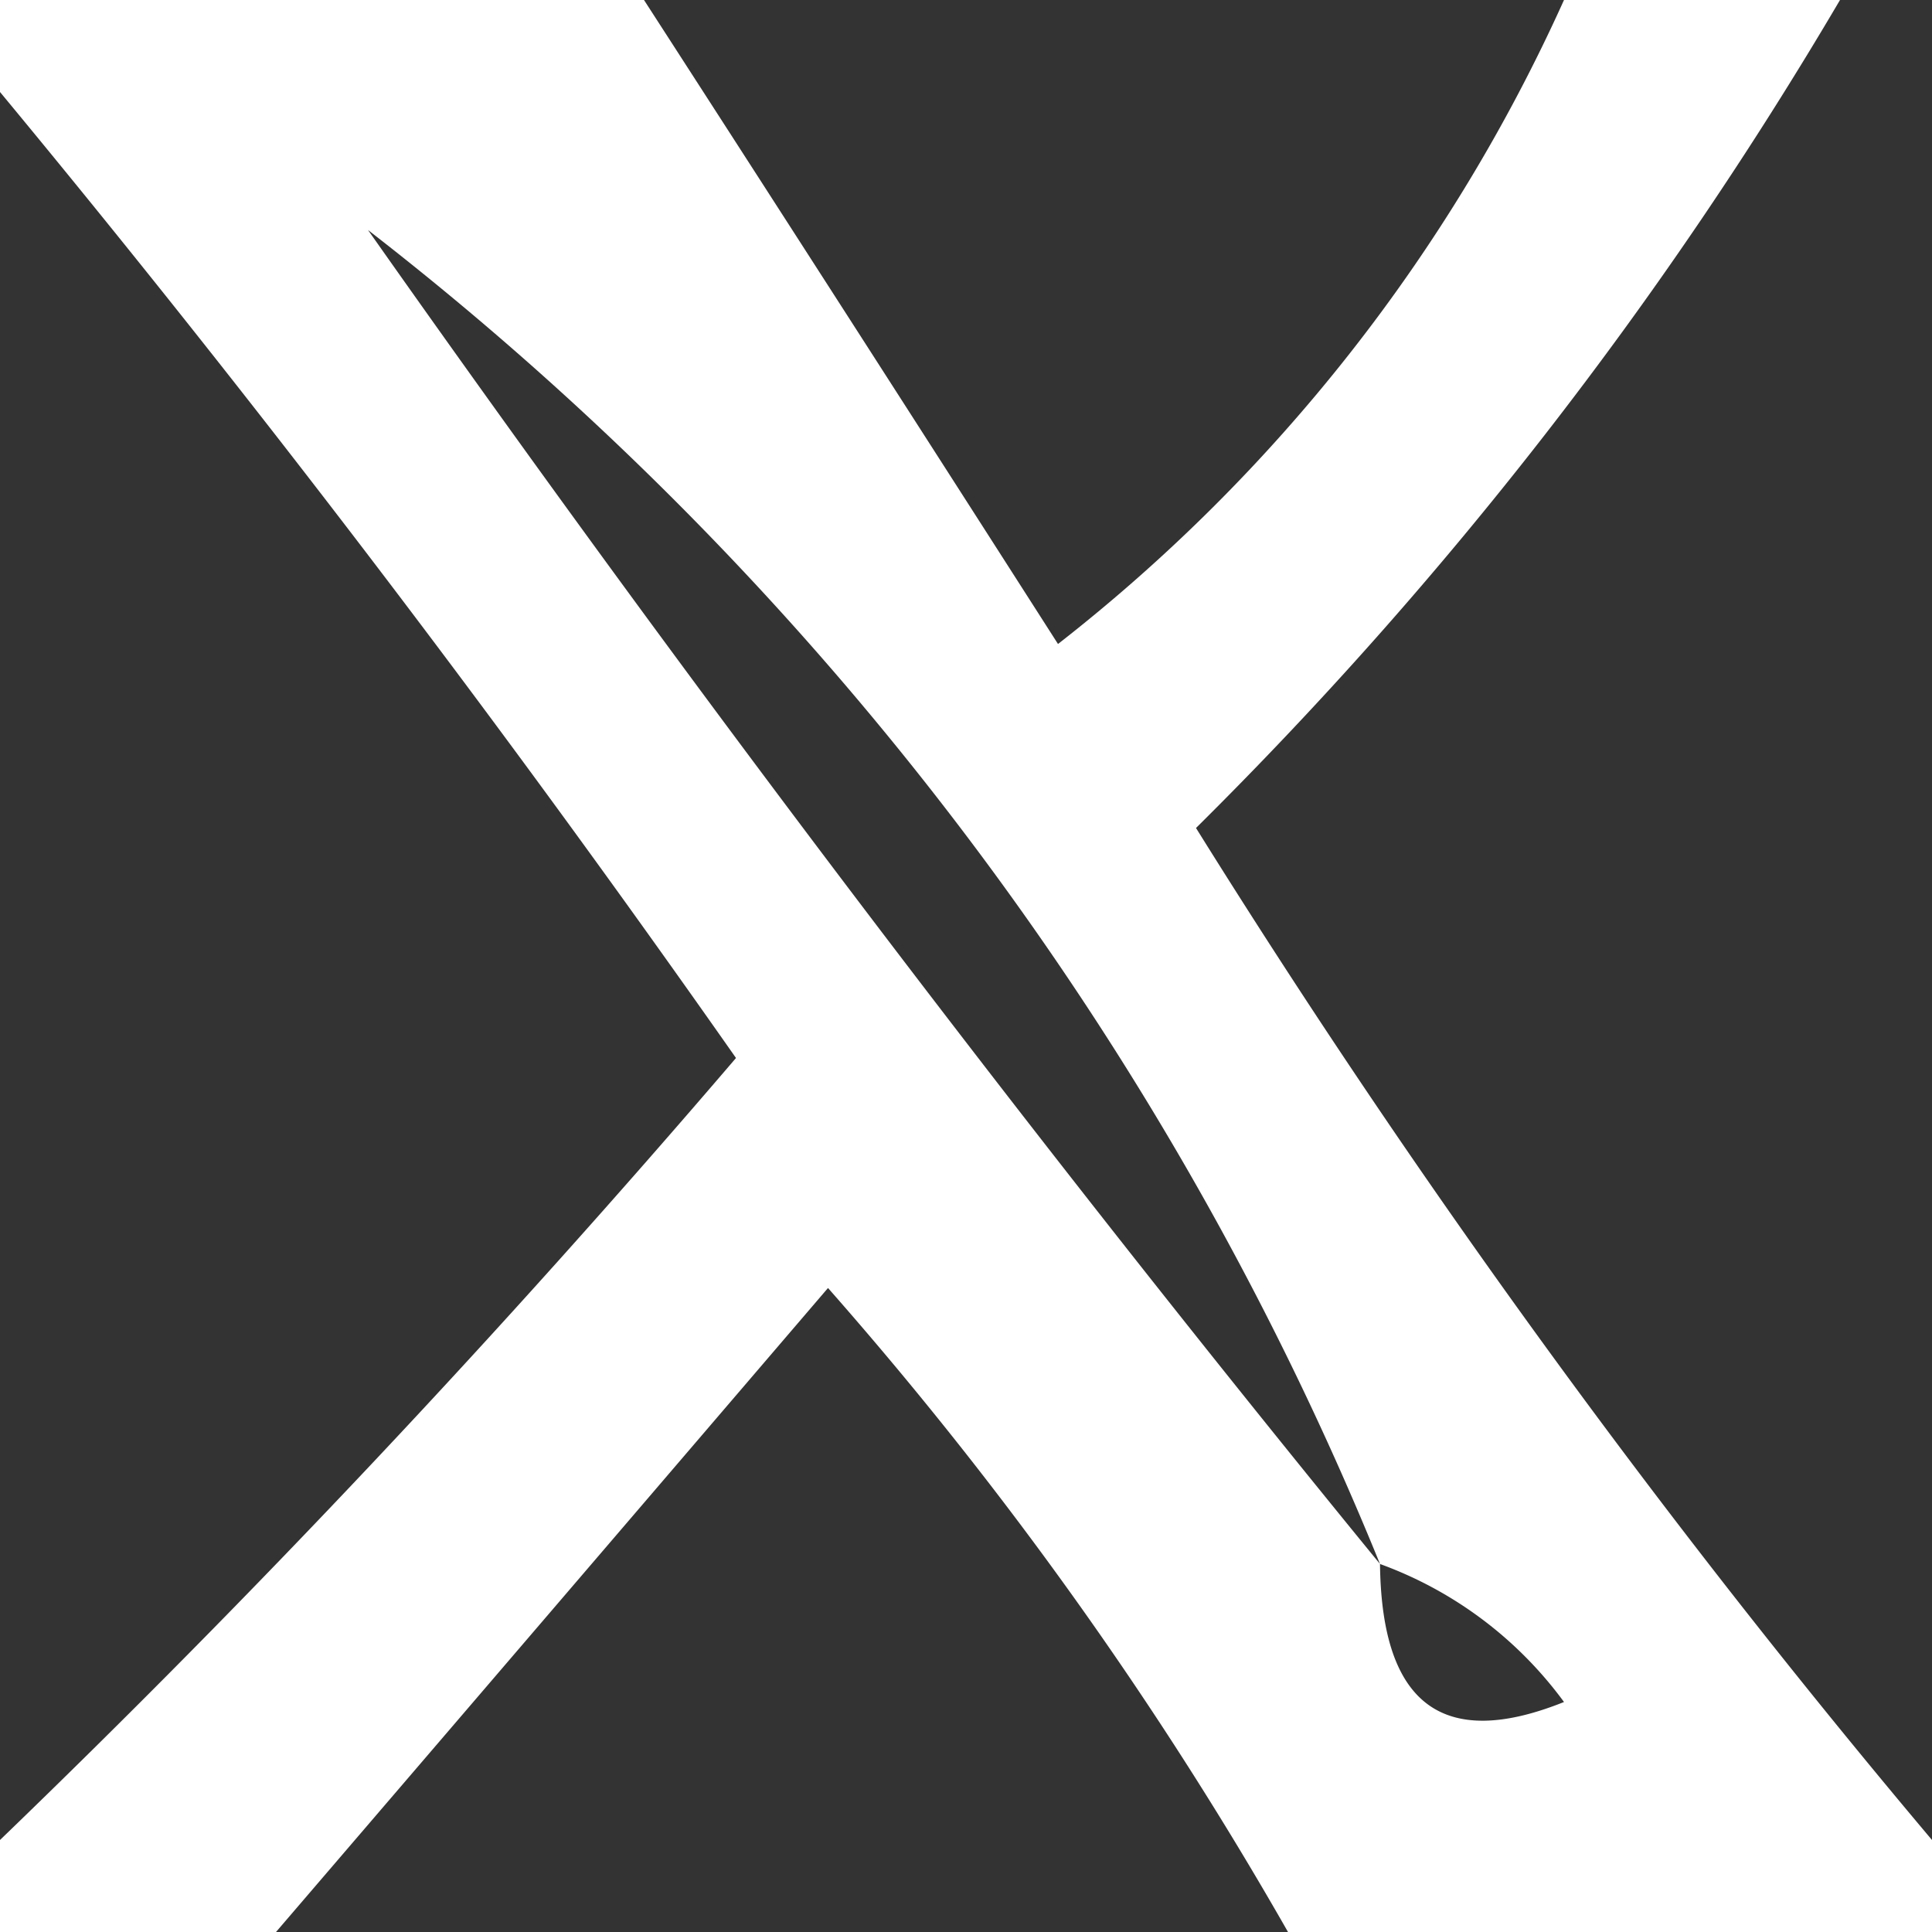
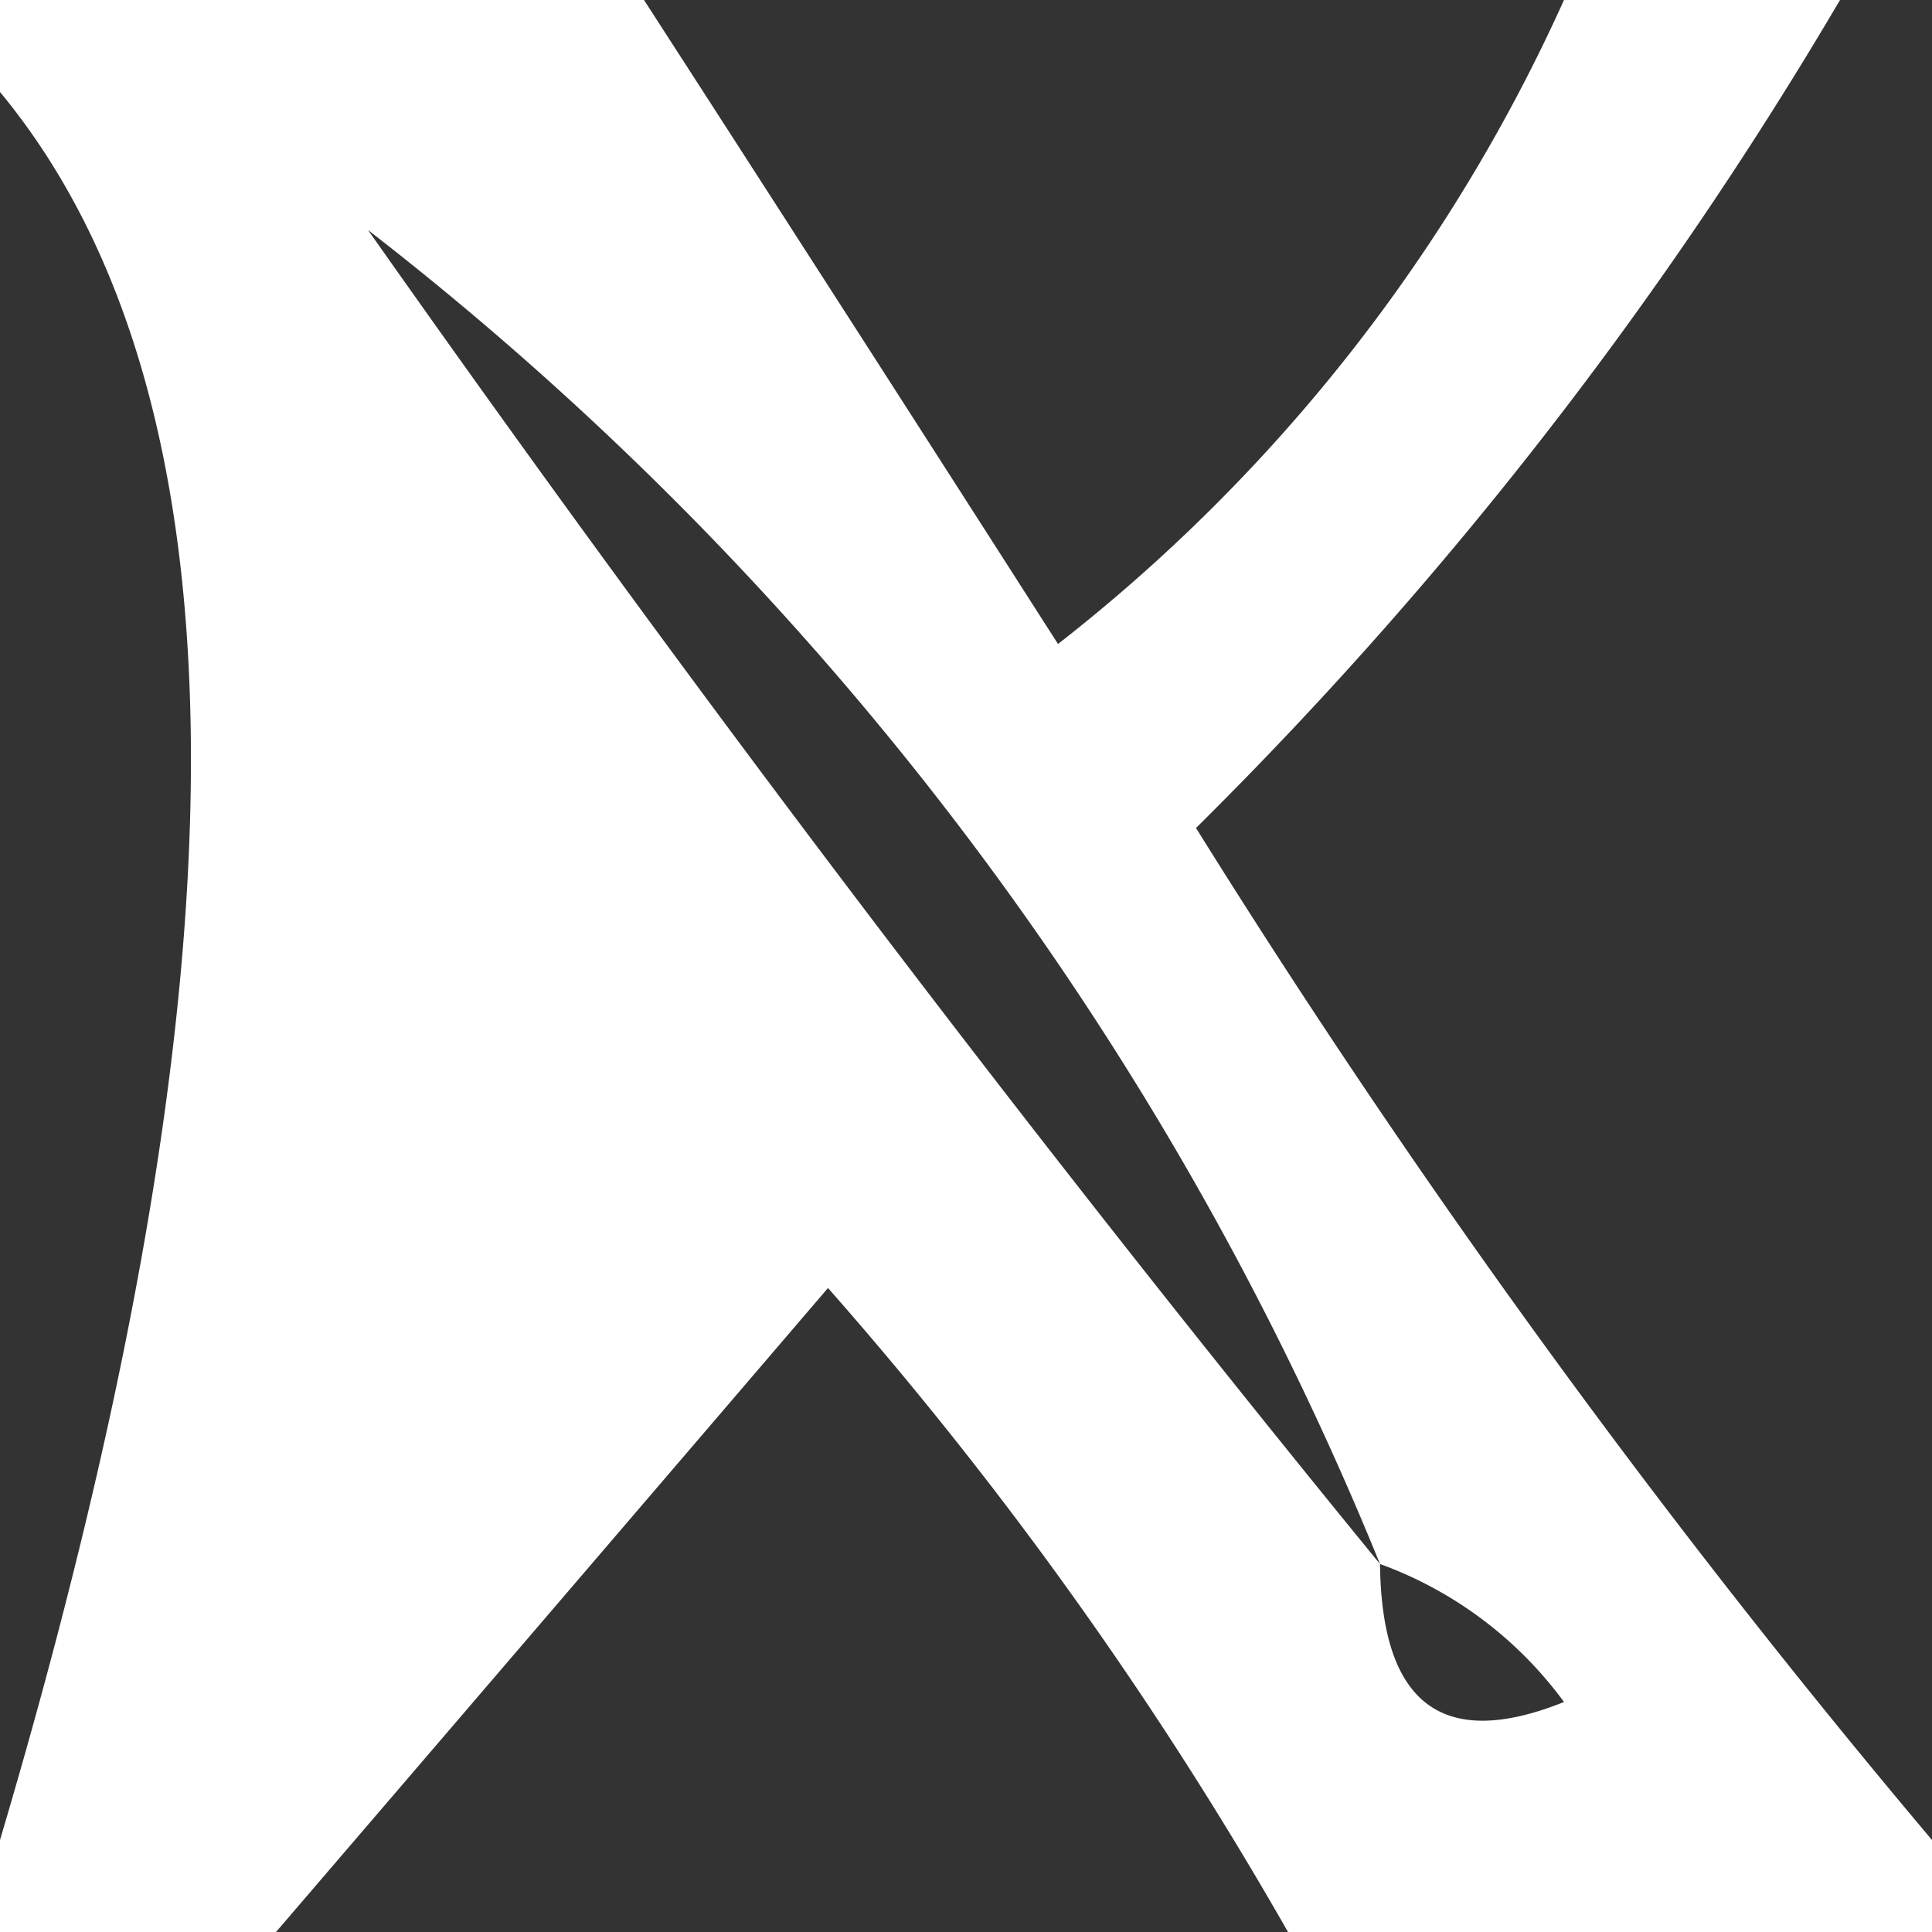
<svg xmlns="http://www.w3.org/2000/svg" width="21" height="21" viewBox="0 0 21 21">
  <rect x="0" y="0" width="21" height="21" fill="#333333" stroke="none" />
  <g id="twitter" transform="translate(0.5 0.5)">
-     <path id="Path_471" data-name="Path 471" d="M-.5.5v-1h7q2.234,3.458,4.5,7a18.543,18.543,0,0,0,5.5-7h3a44.219,44.219,0,0,1-7,9,95.167,95.167,0,0,0,8,11v1h-7a42.237,42.237,0,0,0-5-7q-2.99,3.492-6,7h-3v-1q4.149-4,8-8.5Q3.651,5.512-.5.5Zm15,16Q8.8,9.527,3.5,2A35.034,35.034,0,0,1,14.5,16.5Zm0,0a4.3,4.3,0,0,1,2,1.5Q14.526,18.792,14.5,16.5Z" fill="#fff" fill-rule="evenodd" />
+     <path id="Path_471" data-name="Path 471" d="M-.5.5v-1h7q2.234,3.458,4.5,7a18.543,18.543,0,0,0,5.5-7h3a44.219,44.219,0,0,1-7,9,95.167,95.167,0,0,0,8,11v1h-7a42.237,42.237,0,0,0-5-7q-2.99,3.492-6,7h-3v-1Q3.651,5.512-.5.5Zm15,16Q8.8,9.527,3.5,2A35.034,35.034,0,0,1,14.5,16.5Zm0,0a4.3,4.3,0,0,1,2,1.5Q14.526,18.792,14.5,16.5Z" fill="#fff" fill-rule="evenodd" />
  </g>
</svg>